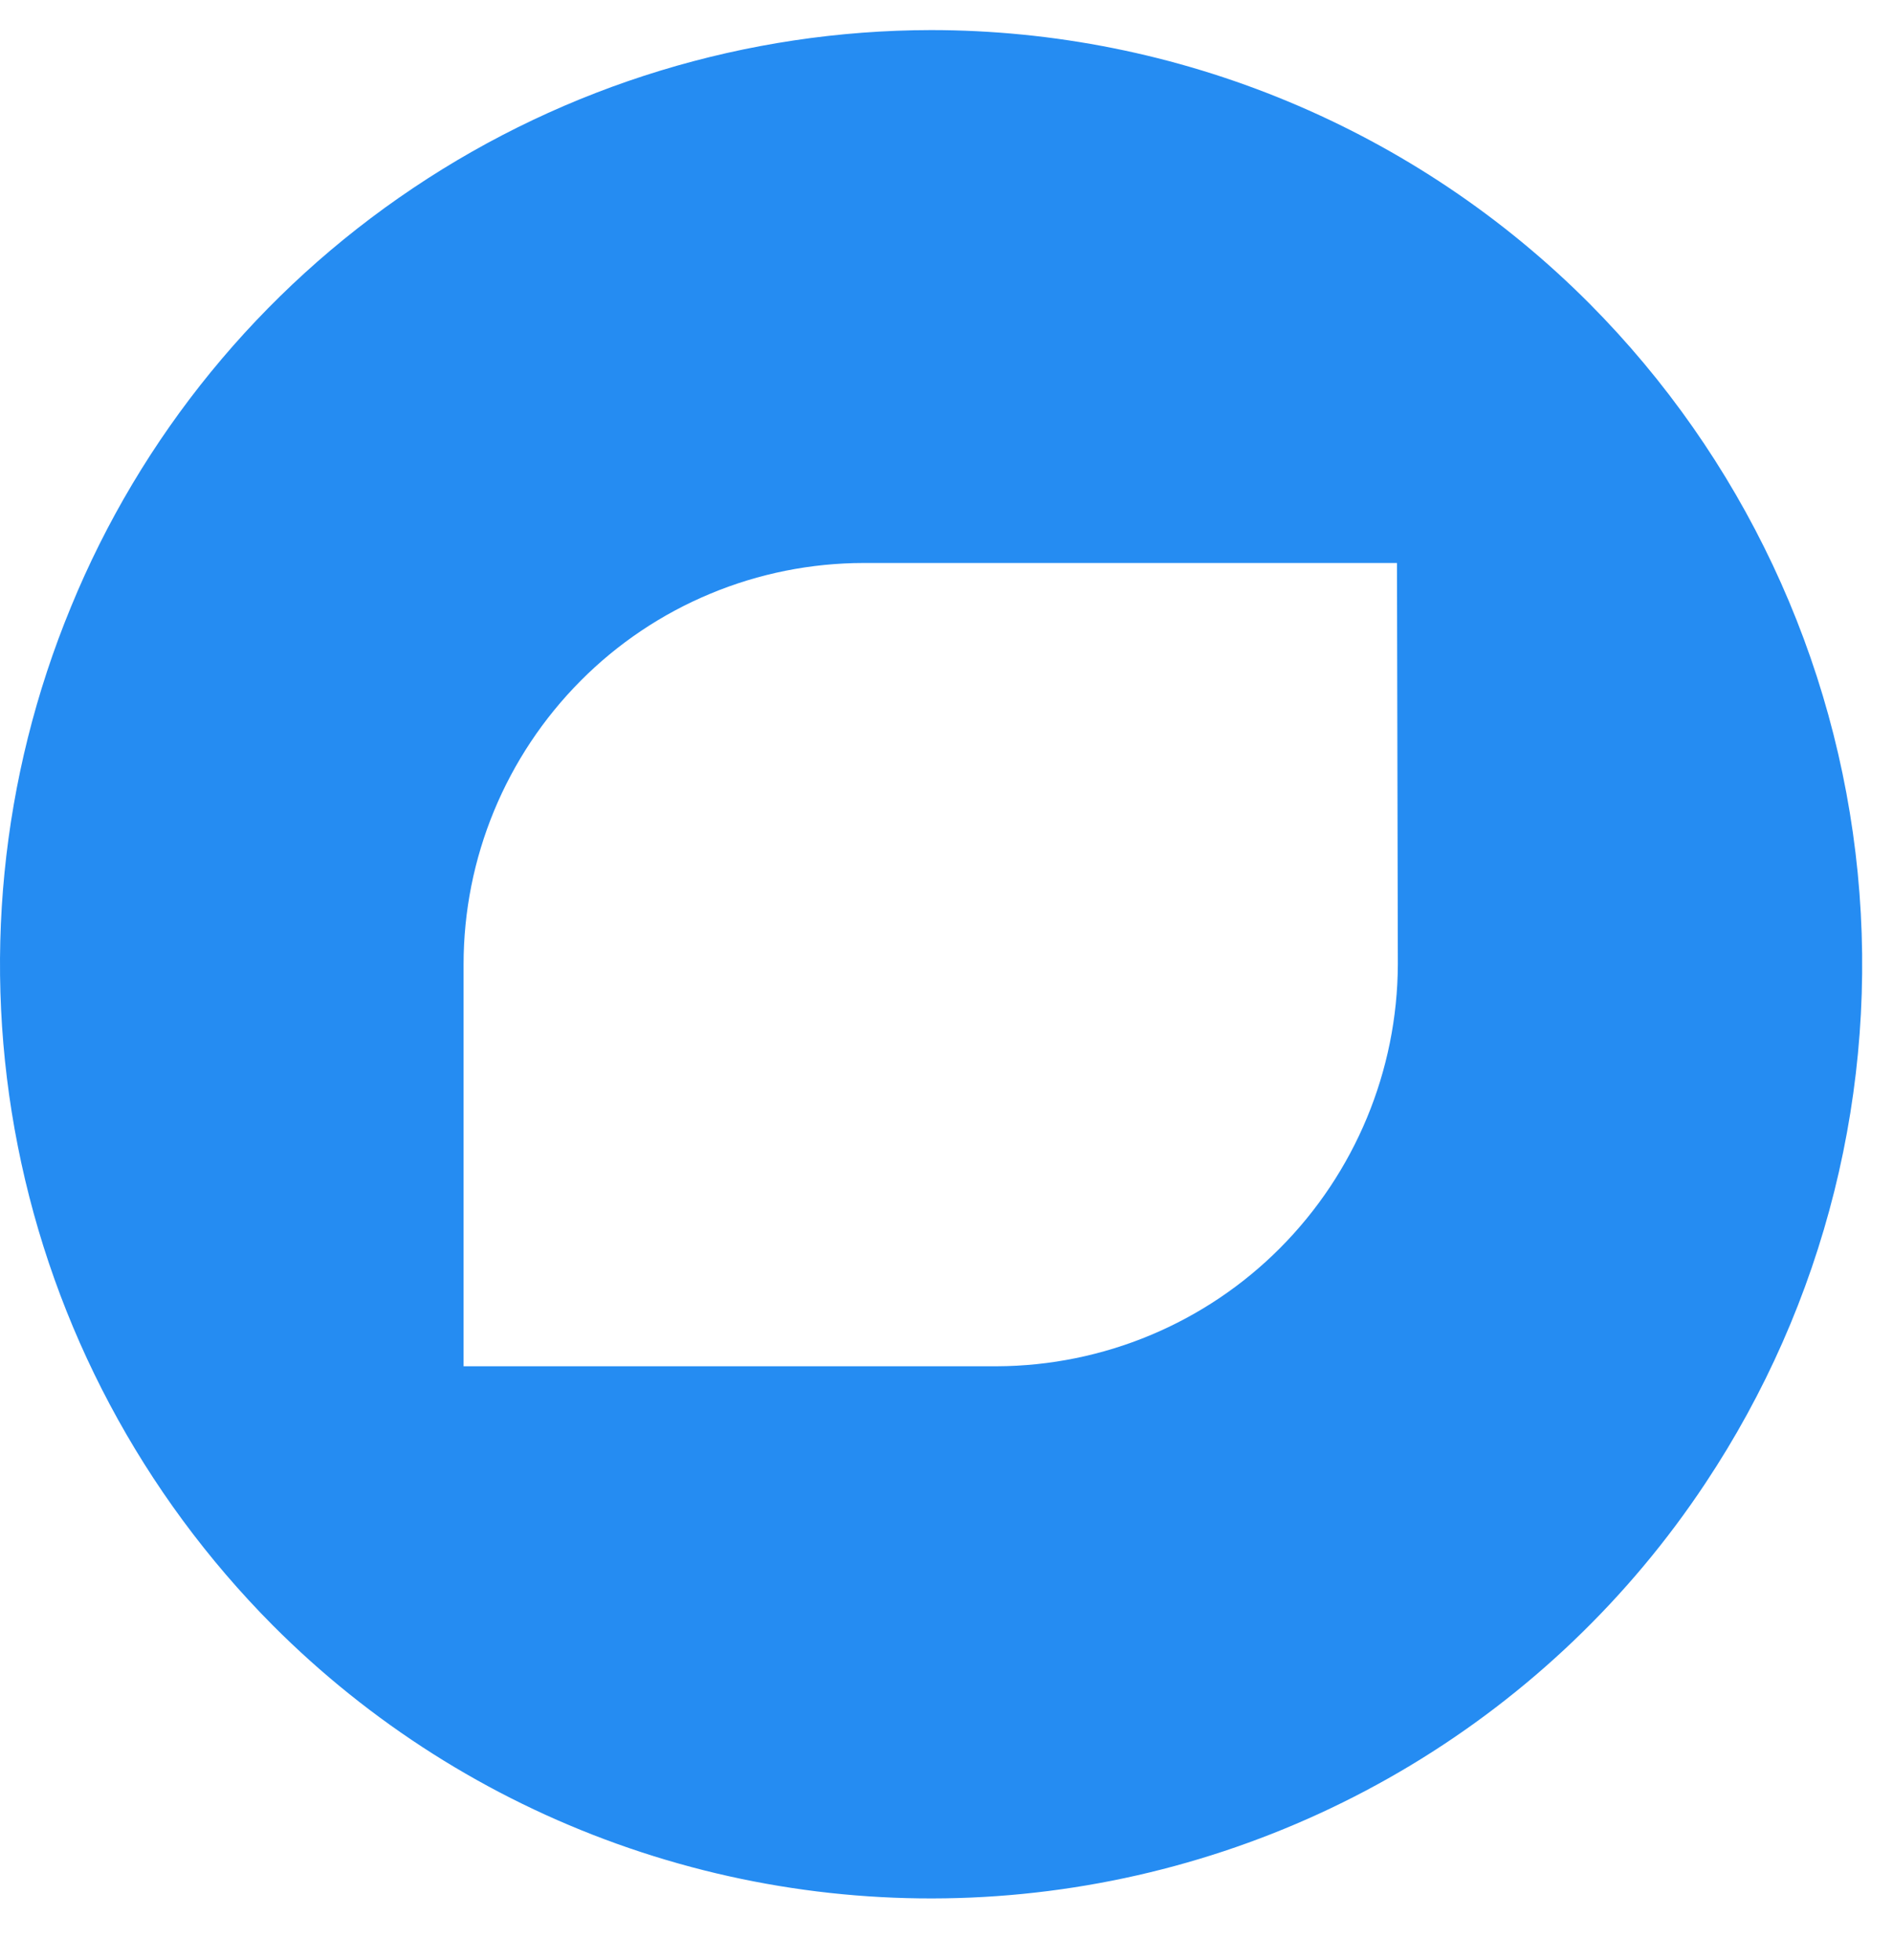
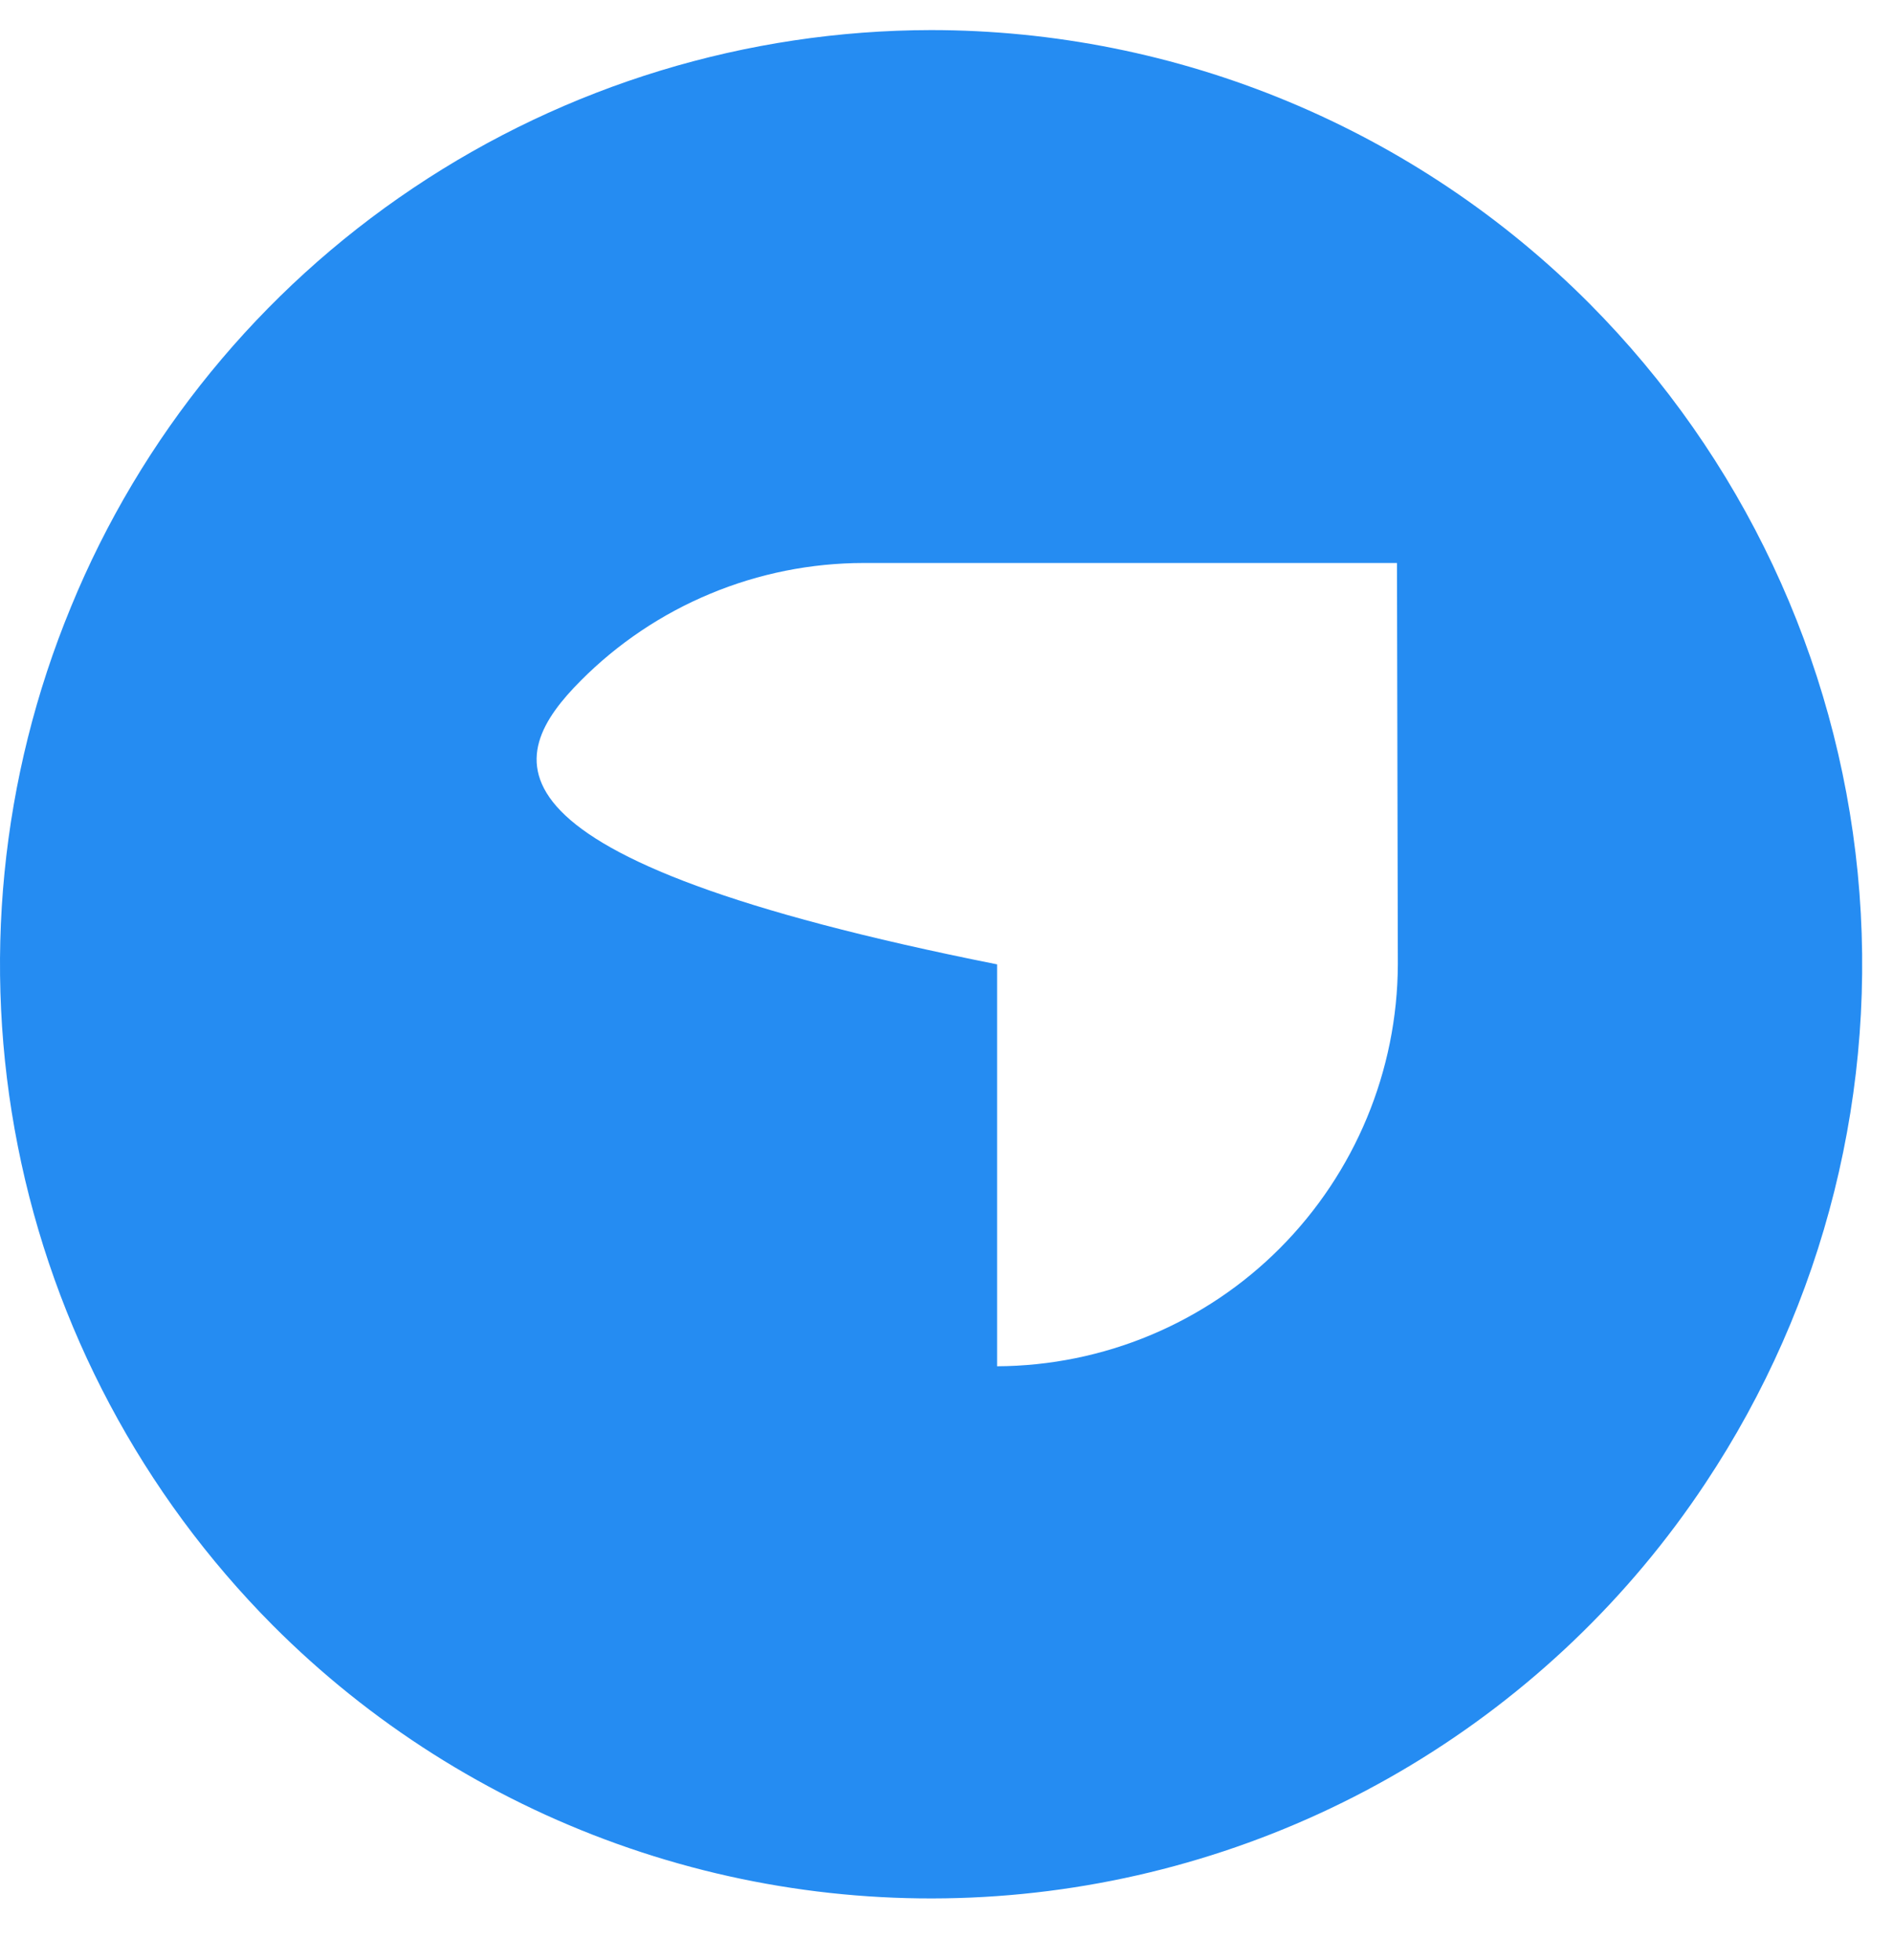
<svg xmlns="http://www.w3.org/2000/svg" width="28" height="29" viewBox="0 0 28 29" fill="none">
-   <path d="M13.772 0.445C11.043 0.449 8.376 1.262 6.111 2.782C3.845 4.301 2.084 6.457 1.05 8.978C0.007 11.503 -0.267 14.28 0.264 16.959C0.794 19.639 2.105 22.103 4.033 24.044C5.47 25.487 7.212 26.593 9.131 27.28C11.05 27.968 13.099 28.22 15.128 28.019C17.158 27.818 19.117 27.169 20.863 26.118C22.609 25.067 24.099 23.642 25.224 21.945C26.994 19.283 27.79 16.094 27.478 12.915C27.166 9.736 25.766 6.762 23.512 4.493C22.236 3.211 20.719 2.194 19.047 1.499C17.376 0.804 15.583 0.446 13.772 0.445ZM20.676 14.267C20.67 15.841 20.044 17.349 18.933 18.465C17.825 19.578 16.32 20.206 14.748 20.213H6.857V14.267C6.857 12.694 7.48 11.185 8.591 10.069C9.138 9.519 9.79 9.081 10.508 8.783C11.225 8.484 11.995 8.33 12.773 8.329H20.663L20.676 14.267Z" fill="#258CF2" />
+   <path d="M13.772 0.445C11.043 0.449 8.376 1.262 6.111 2.782C3.845 4.301 2.084 6.457 1.05 8.978C0.007 11.503 -0.267 14.28 0.264 16.959C0.794 19.639 2.105 22.103 4.033 24.044C5.47 25.487 7.212 26.593 9.131 27.28C11.05 27.968 13.099 28.22 15.128 28.019C17.158 27.818 19.117 27.169 20.863 26.118C22.609 25.067 24.099 23.642 25.224 21.945C26.994 19.283 27.79 16.094 27.478 12.915C27.166 9.736 25.766 6.762 23.512 4.493C22.236 3.211 20.719 2.194 19.047 1.499C17.376 0.804 15.583 0.446 13.772 0.445ZM20.676 14.267C20.67 15.841 20.044 17.349 18.933 18.465C17.825 19.578 16.32 20.206 14.748 20.213V14.267C6.857 12.694 7.48 11.185 8.591 10.069C9.138 9.519 9.79 9.081 10.508 8.783C11.225 8.484 11.995 8.33 12.773 8.329H20.663L20.676 14.267Z" fill="#258CF2" />
</svg>